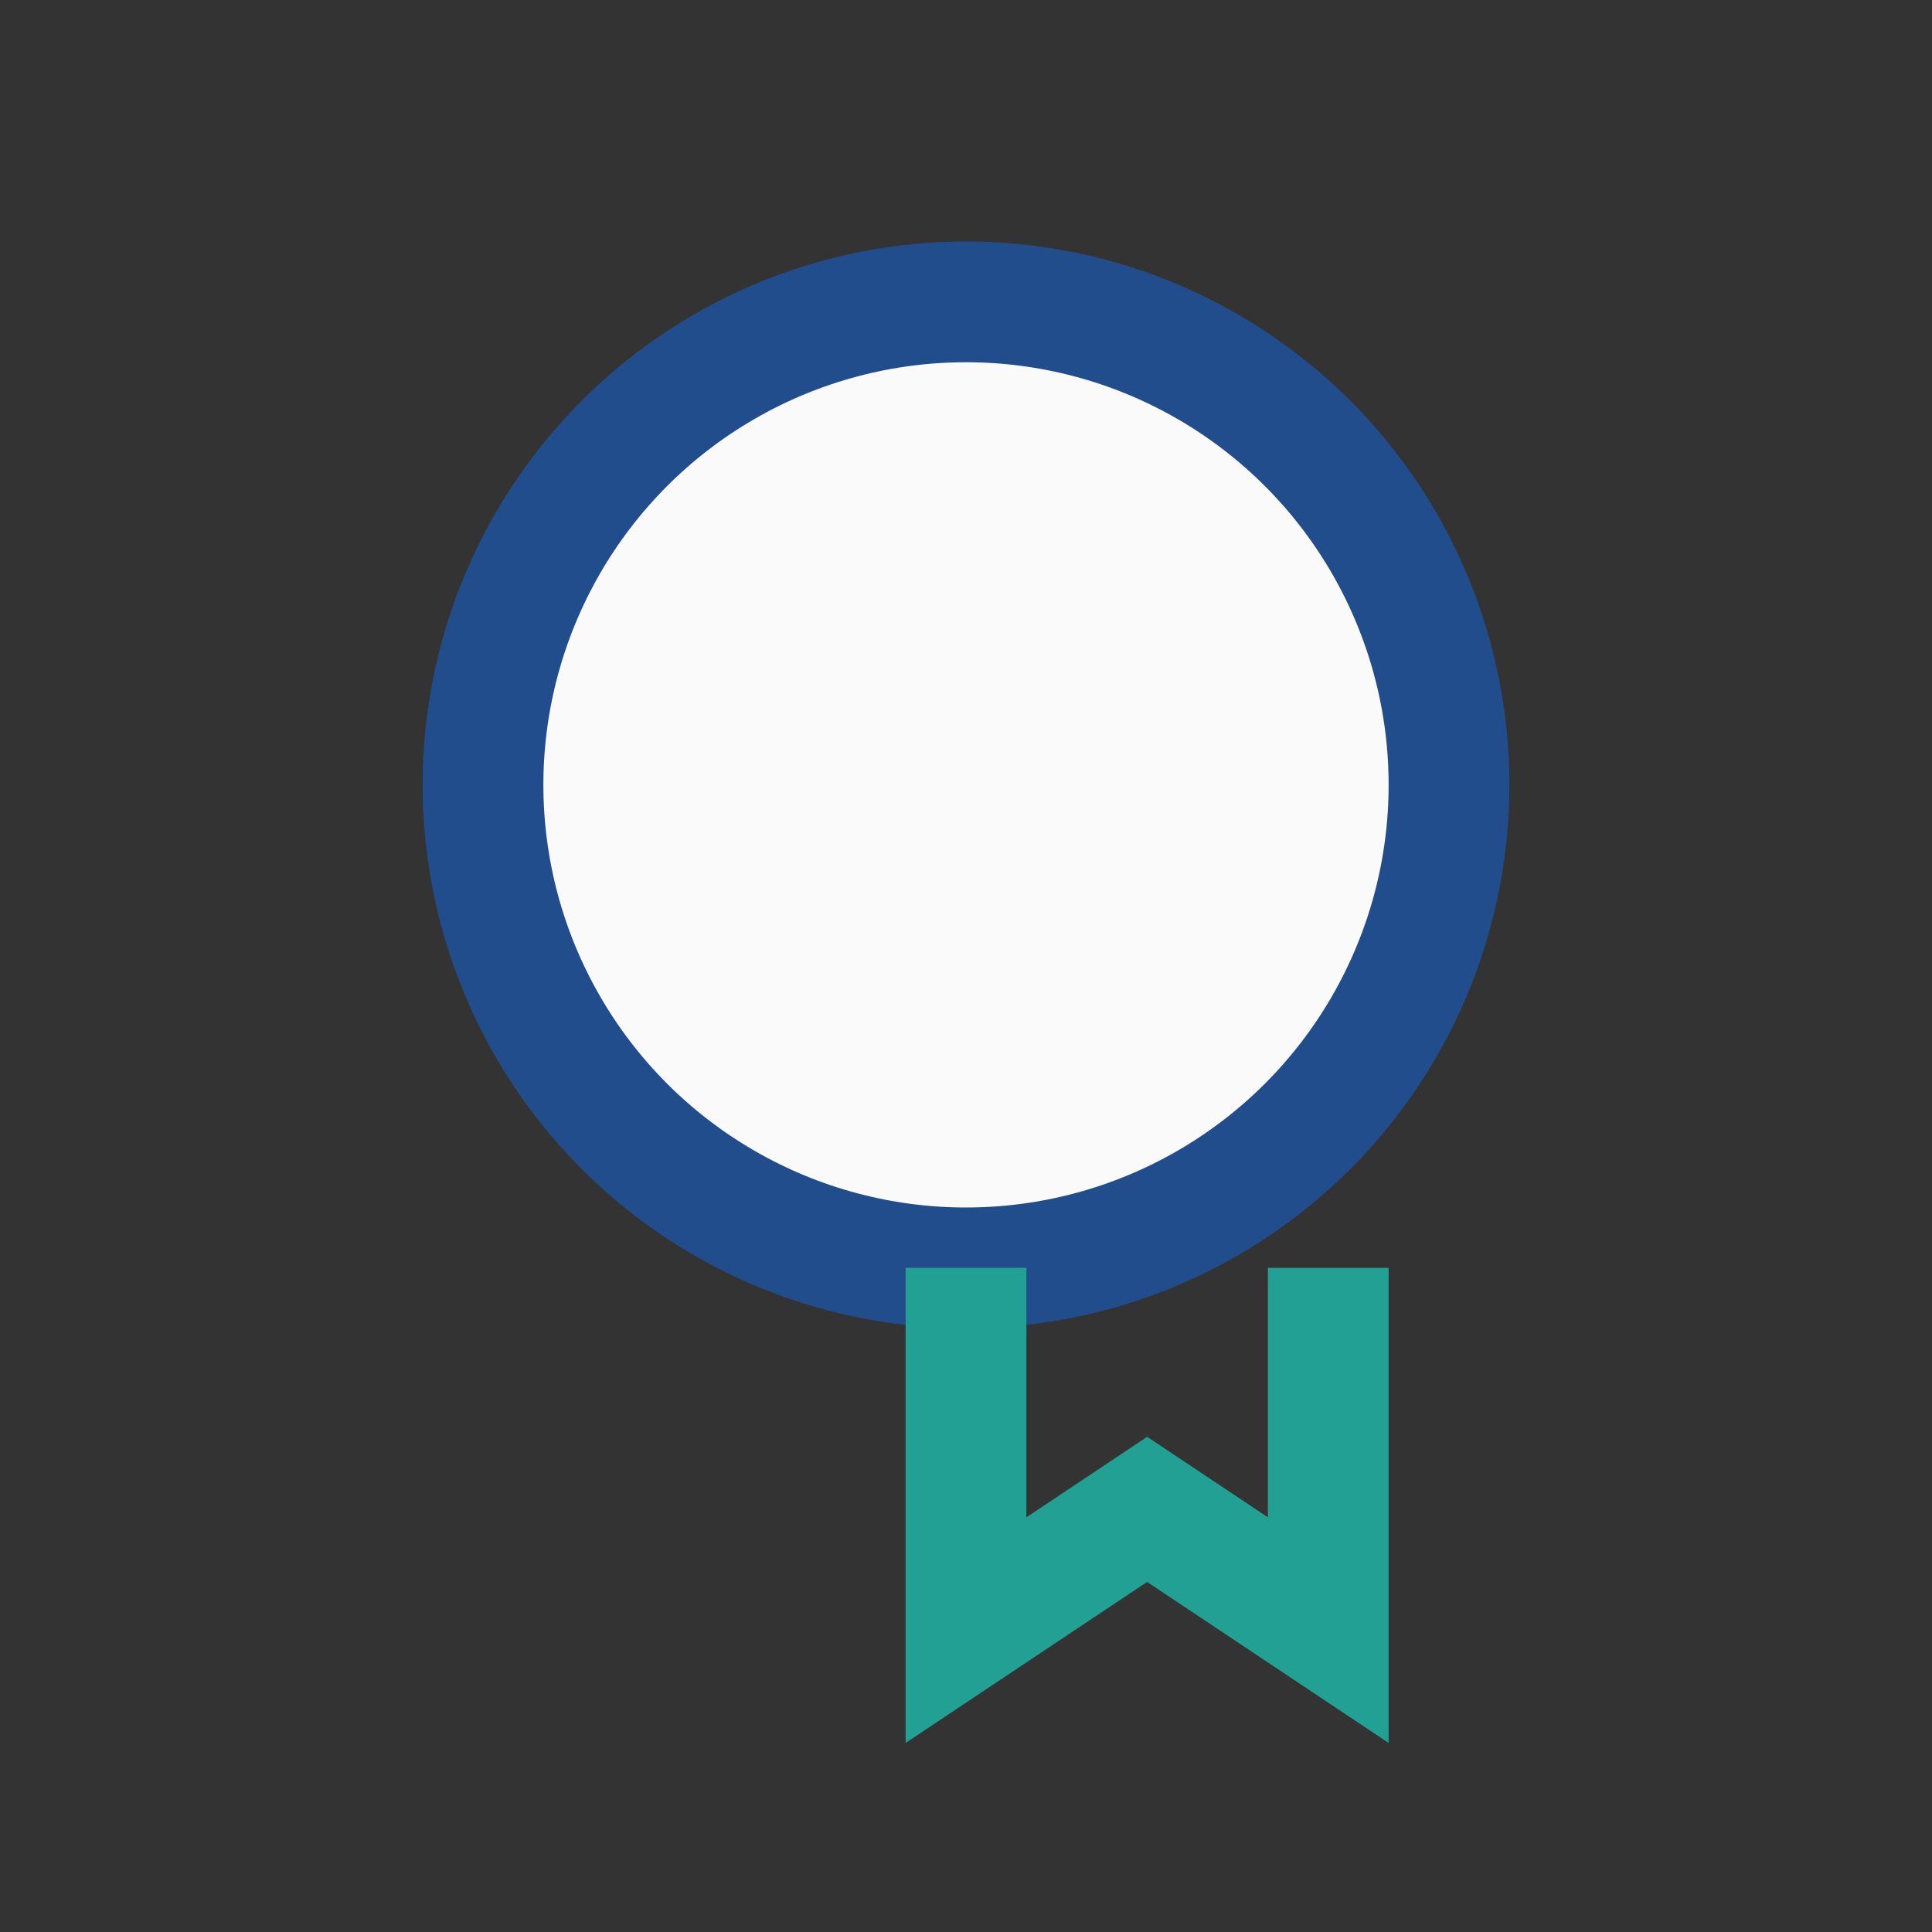
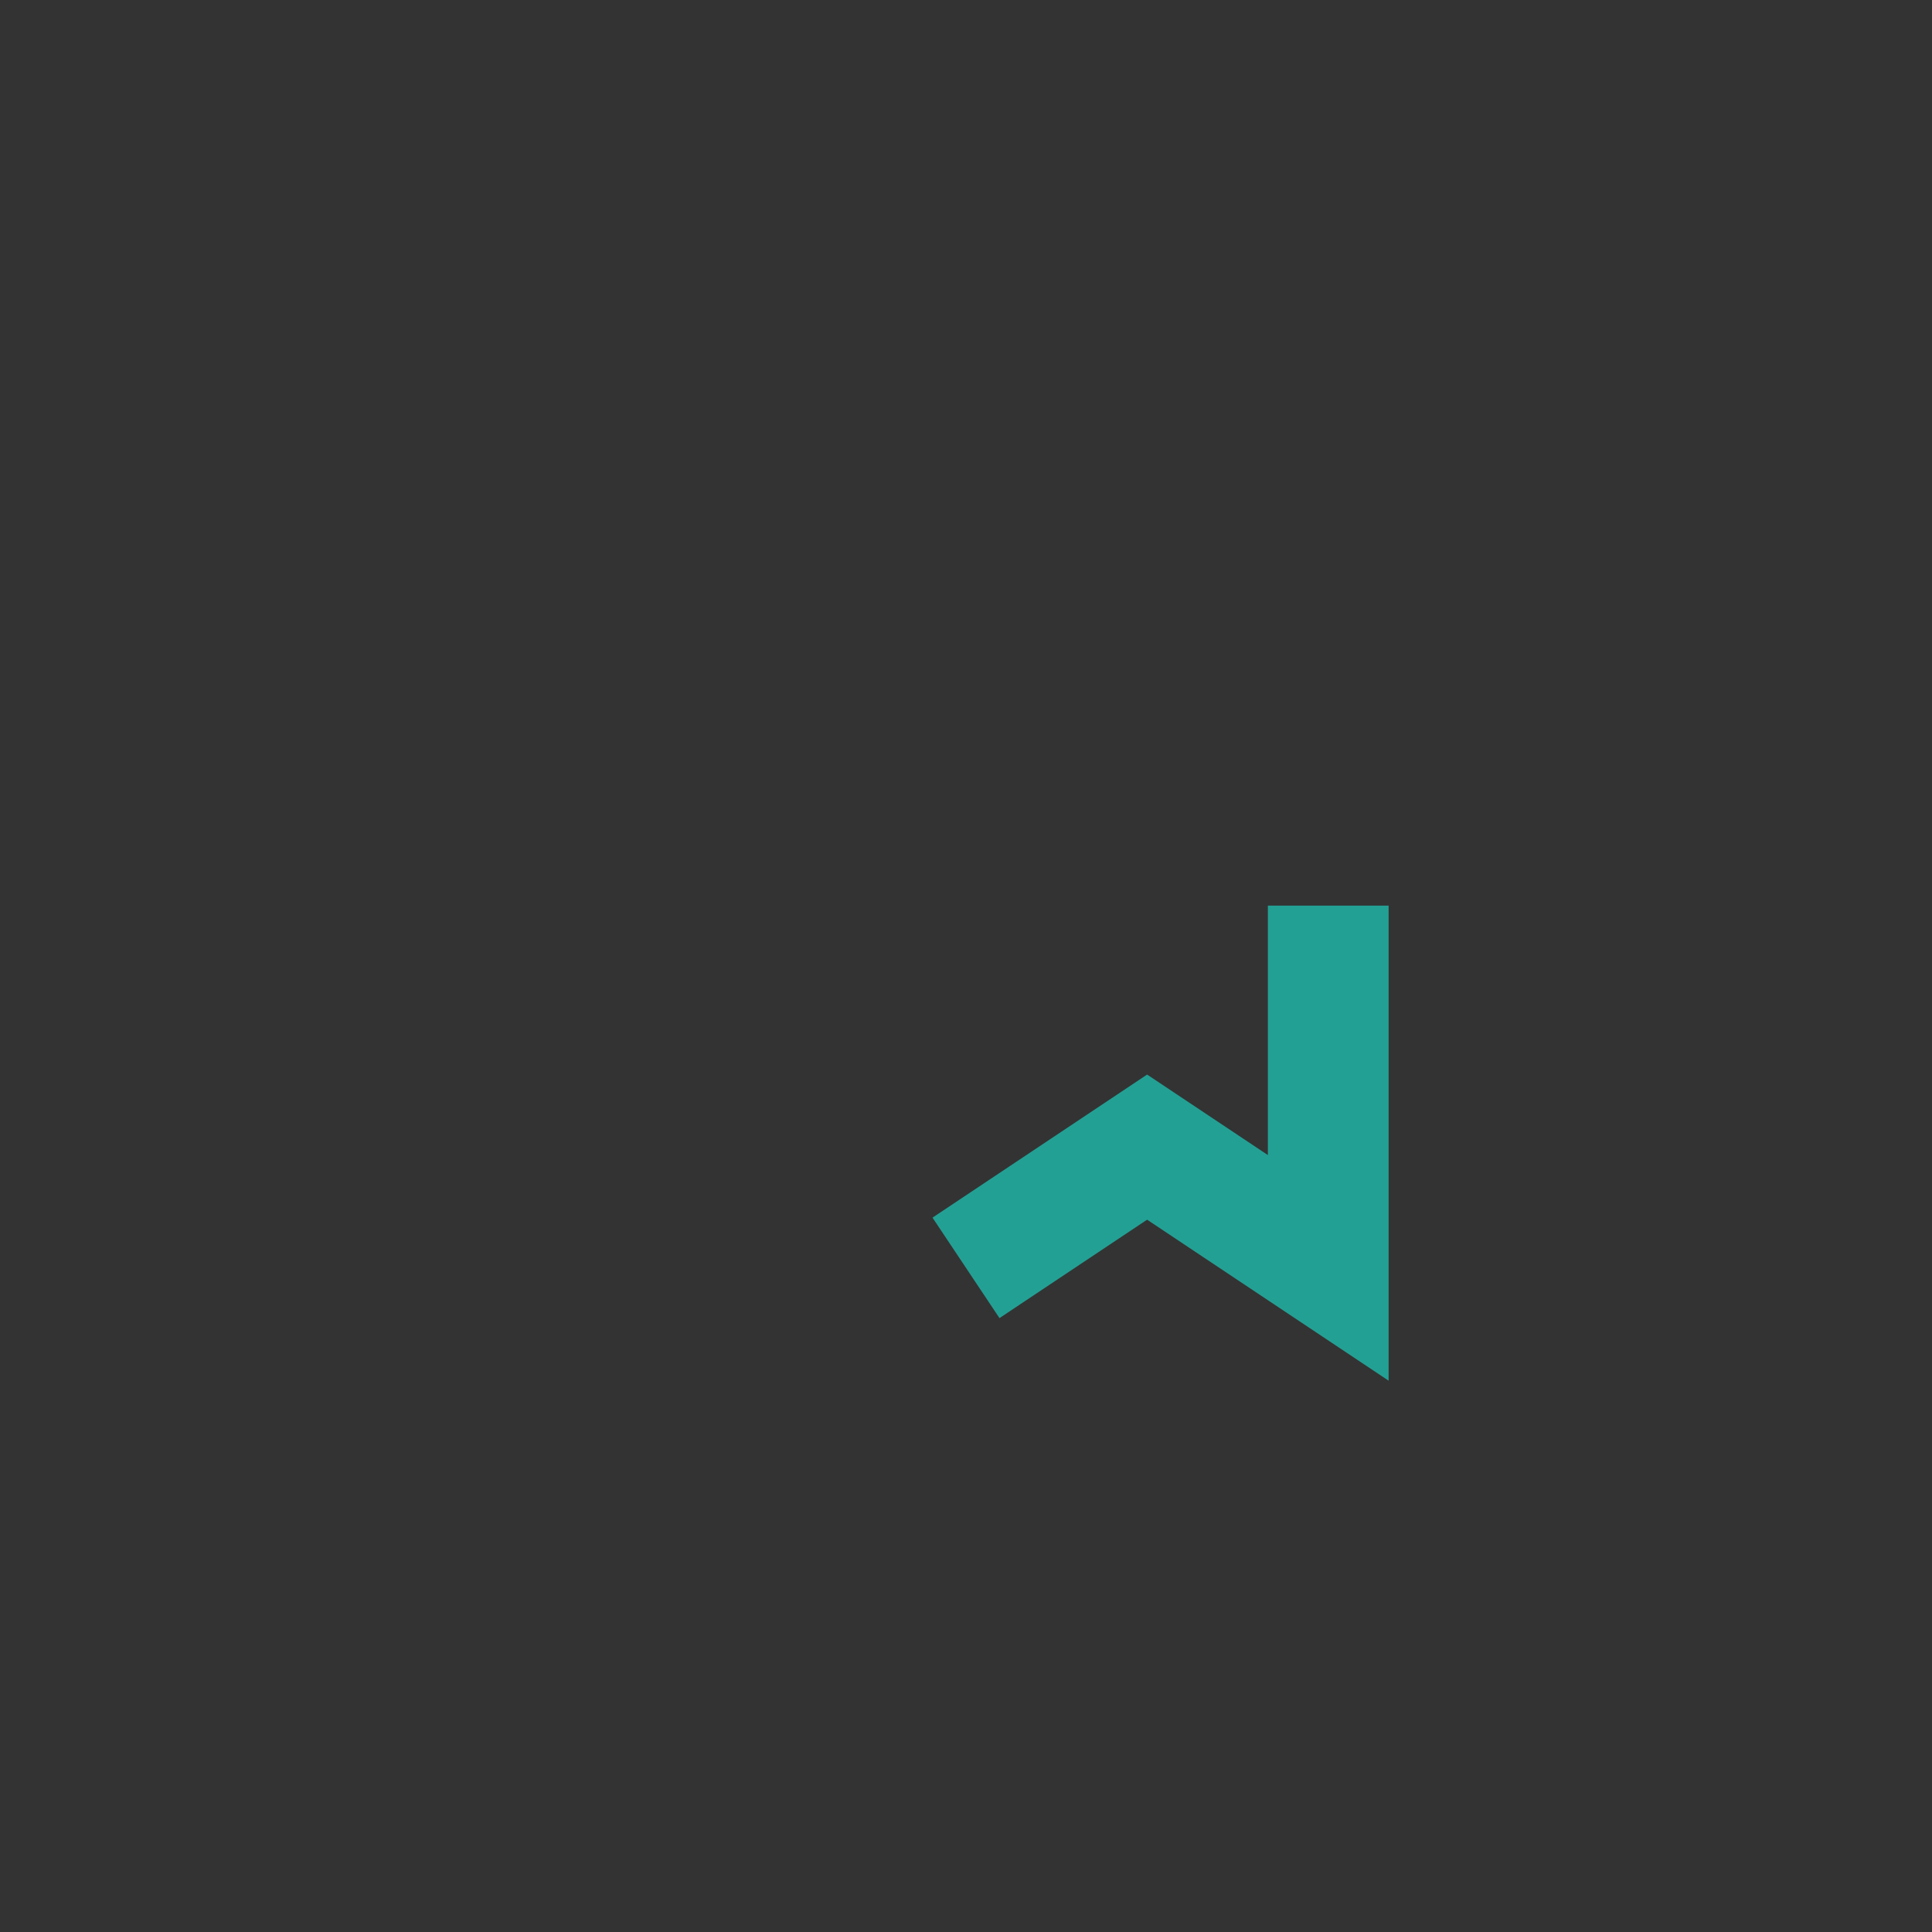
<svg xmlns="http://www.w3.org/2000/svg" width="32" height="32" viewBox="0 0 32 32">
  <rect x="0" y="0" width="32" height="32" fill="#333333" stroke="none" />
-   <circle cx="16" cy="13" r="8" fill="#FAFAFA" stroke="#224D8C" stroke-width="2" />
-   <path d="M16 21v6l3-2 3 2v-6" stroke="#23A094" stroke-width="2" fill="none" />
+   <path d="M16 21l3-2 3 2v-6" stroke="#23A094" stroke-width="2" fill="none" />
</svg>